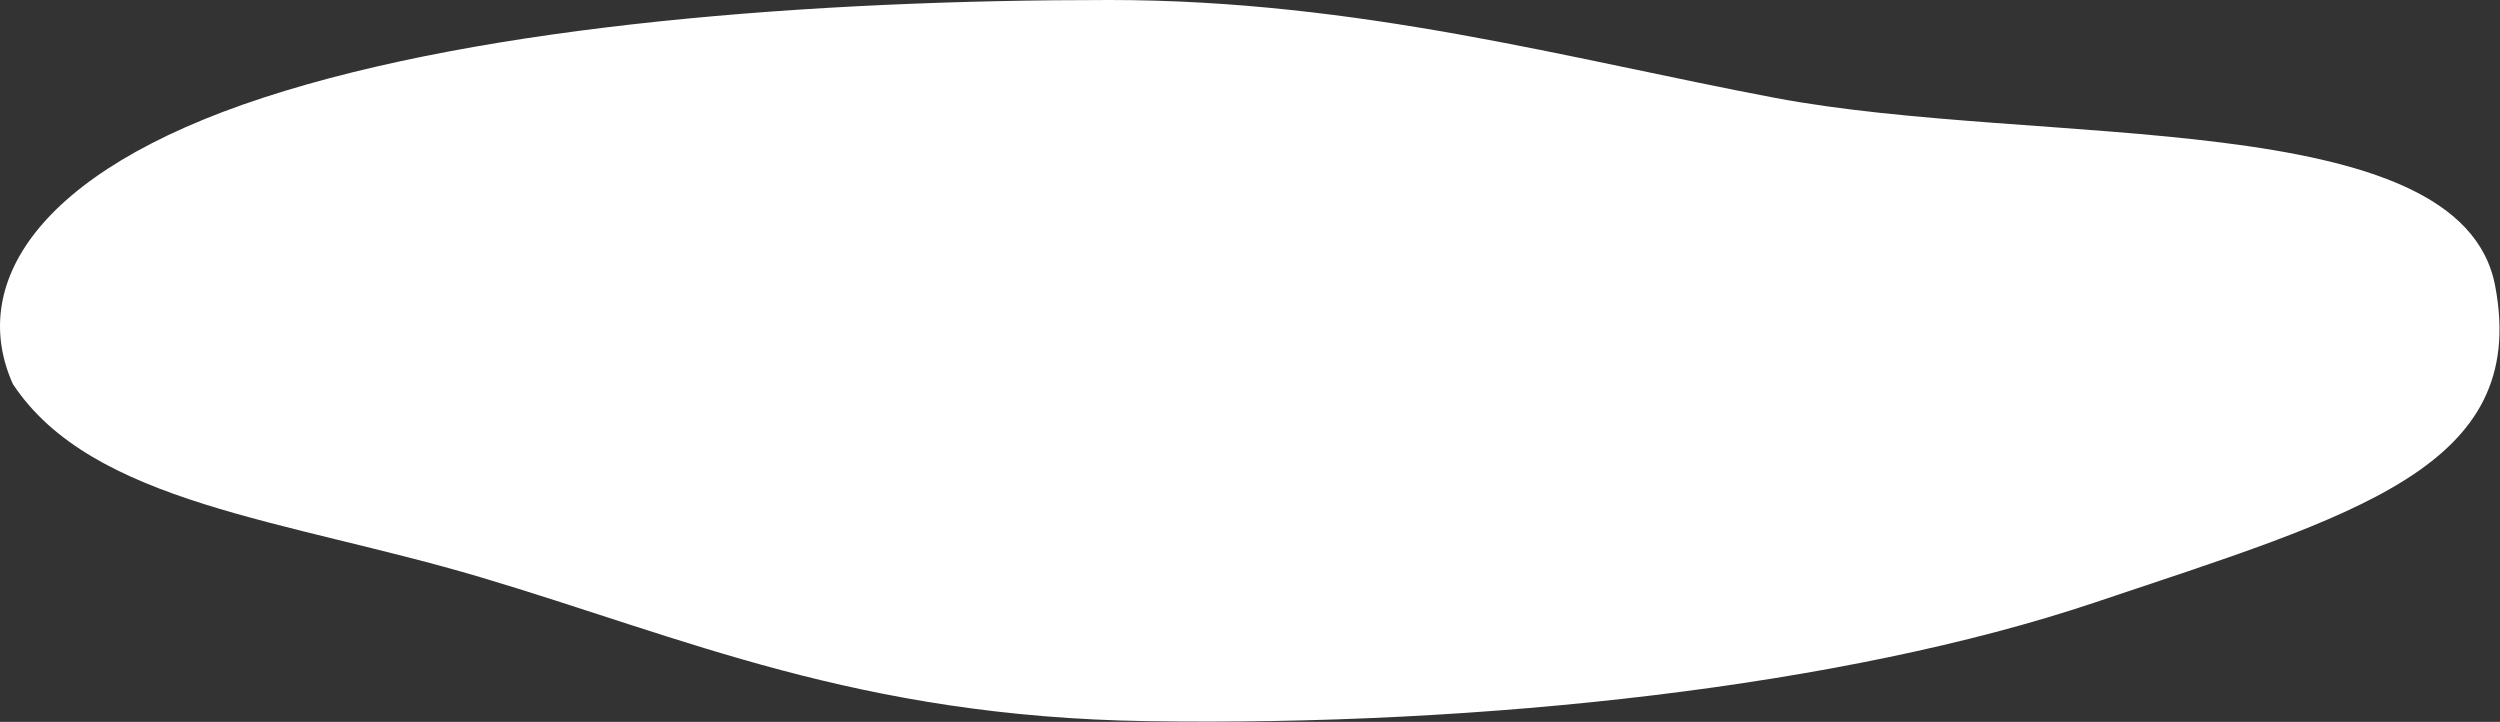
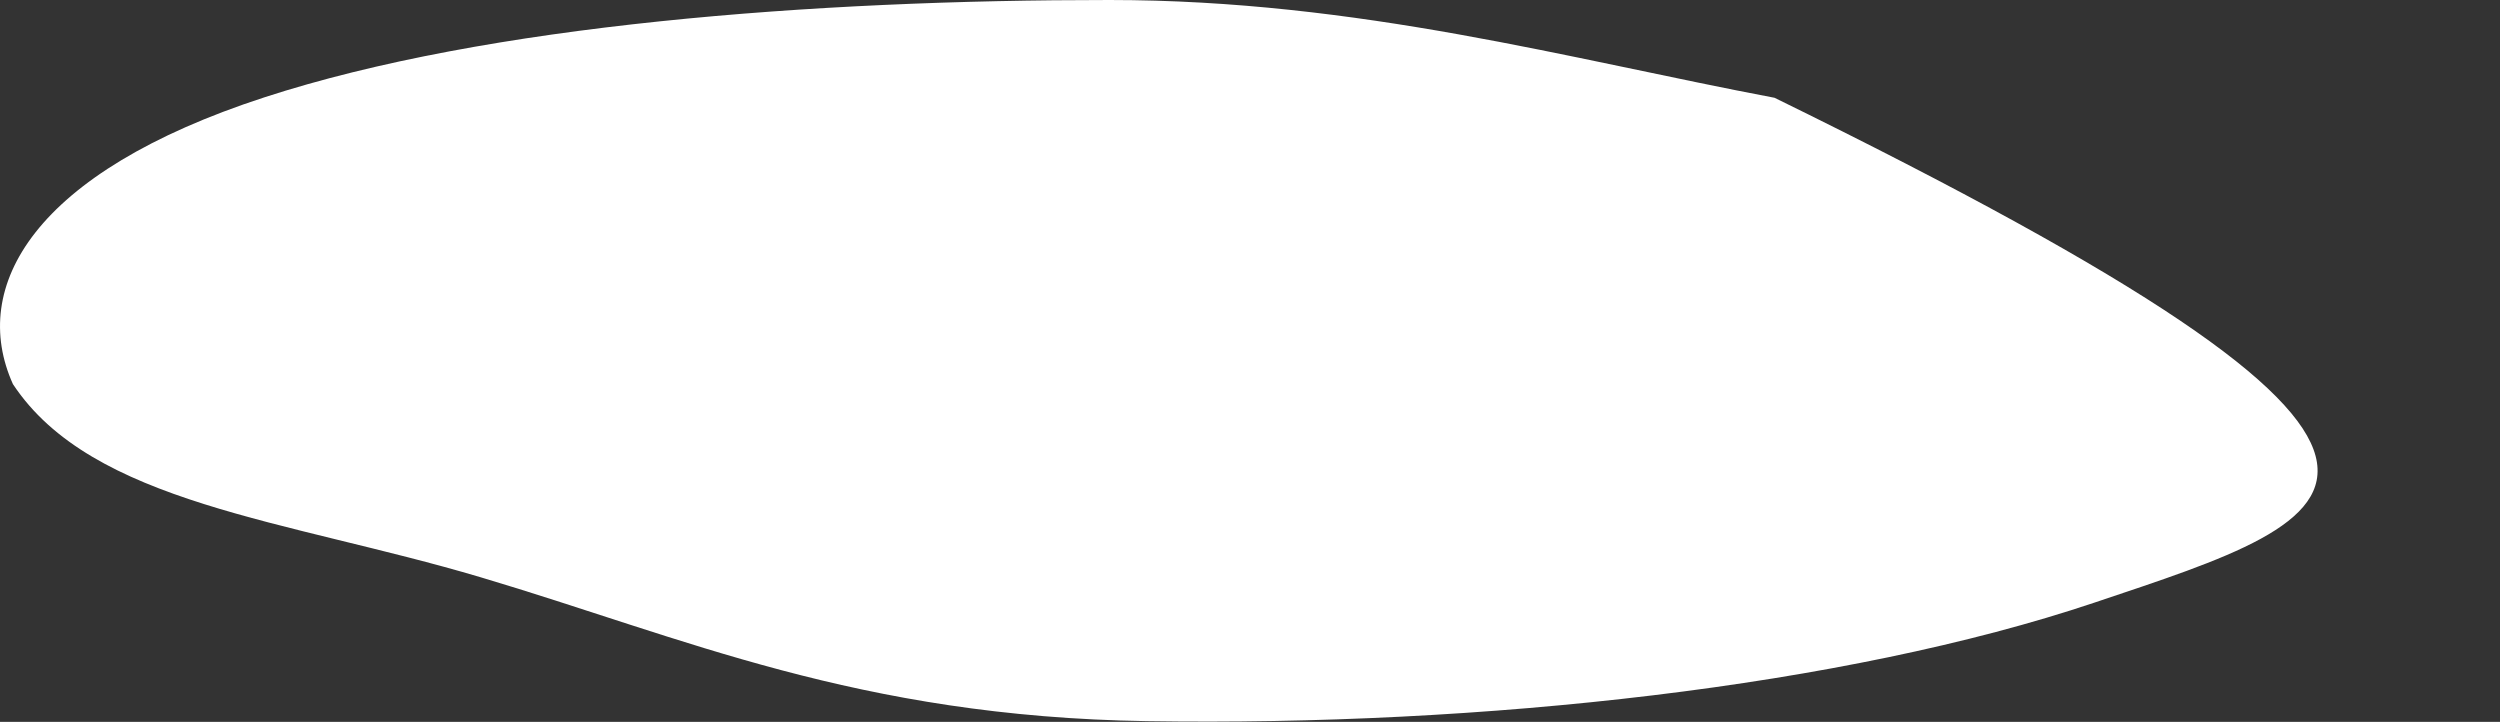
<svg xmlns="http://www.w3.org/2000/svg" width="2064" height="596" viewBox="0 0 2064 596" fill="none">
  <rect x="0" y="0" width="2064" height="596" fill="#333333" stroke="none" />
-   <path fill-rule="evenodd" clip-rule="evenodd" d="M916 -2.77081e-06C1121.71 0.069 1295.71 48.648 1465.07 80.731C1685.3 122.451 2031.54 85.941 2060 236C2088.46 386.059 1944.78 425.108 1729.22 497.504C1522.71 566.856 1223.74 599.738 946.852 595.379C707.559 591.613 564.915 526.555 396.602 476.527C237.238 429.159 76 416 10.664 317.113C-25.51 236.683 27.228 142.52 218.402 80.315C402.641 20.368 671.28 -0.082 916 -2.77081e-06Z" fill="white" />
+   <path fill-rule="evenodd" clip-rule="evenodd" d="M916 -2.77081e-06C1121.71 0.069 1295.71 48.648 1465.07 80.731C2088.46 386.059 1944.78 425.108 1729.22 497.504C1522.71 566.856 1223.74 599.738 946.852 595.379C707.559 591.613 564.915 526.555 396.602 476.527C237.238 429.159 76 416 10.664 317.113C-25.51 236.683 27.228 142.52 218.402 80.315C402.641 20.368 671.28 -0.082 916 -2.77081e-06Z" fill="white" />
</svg>